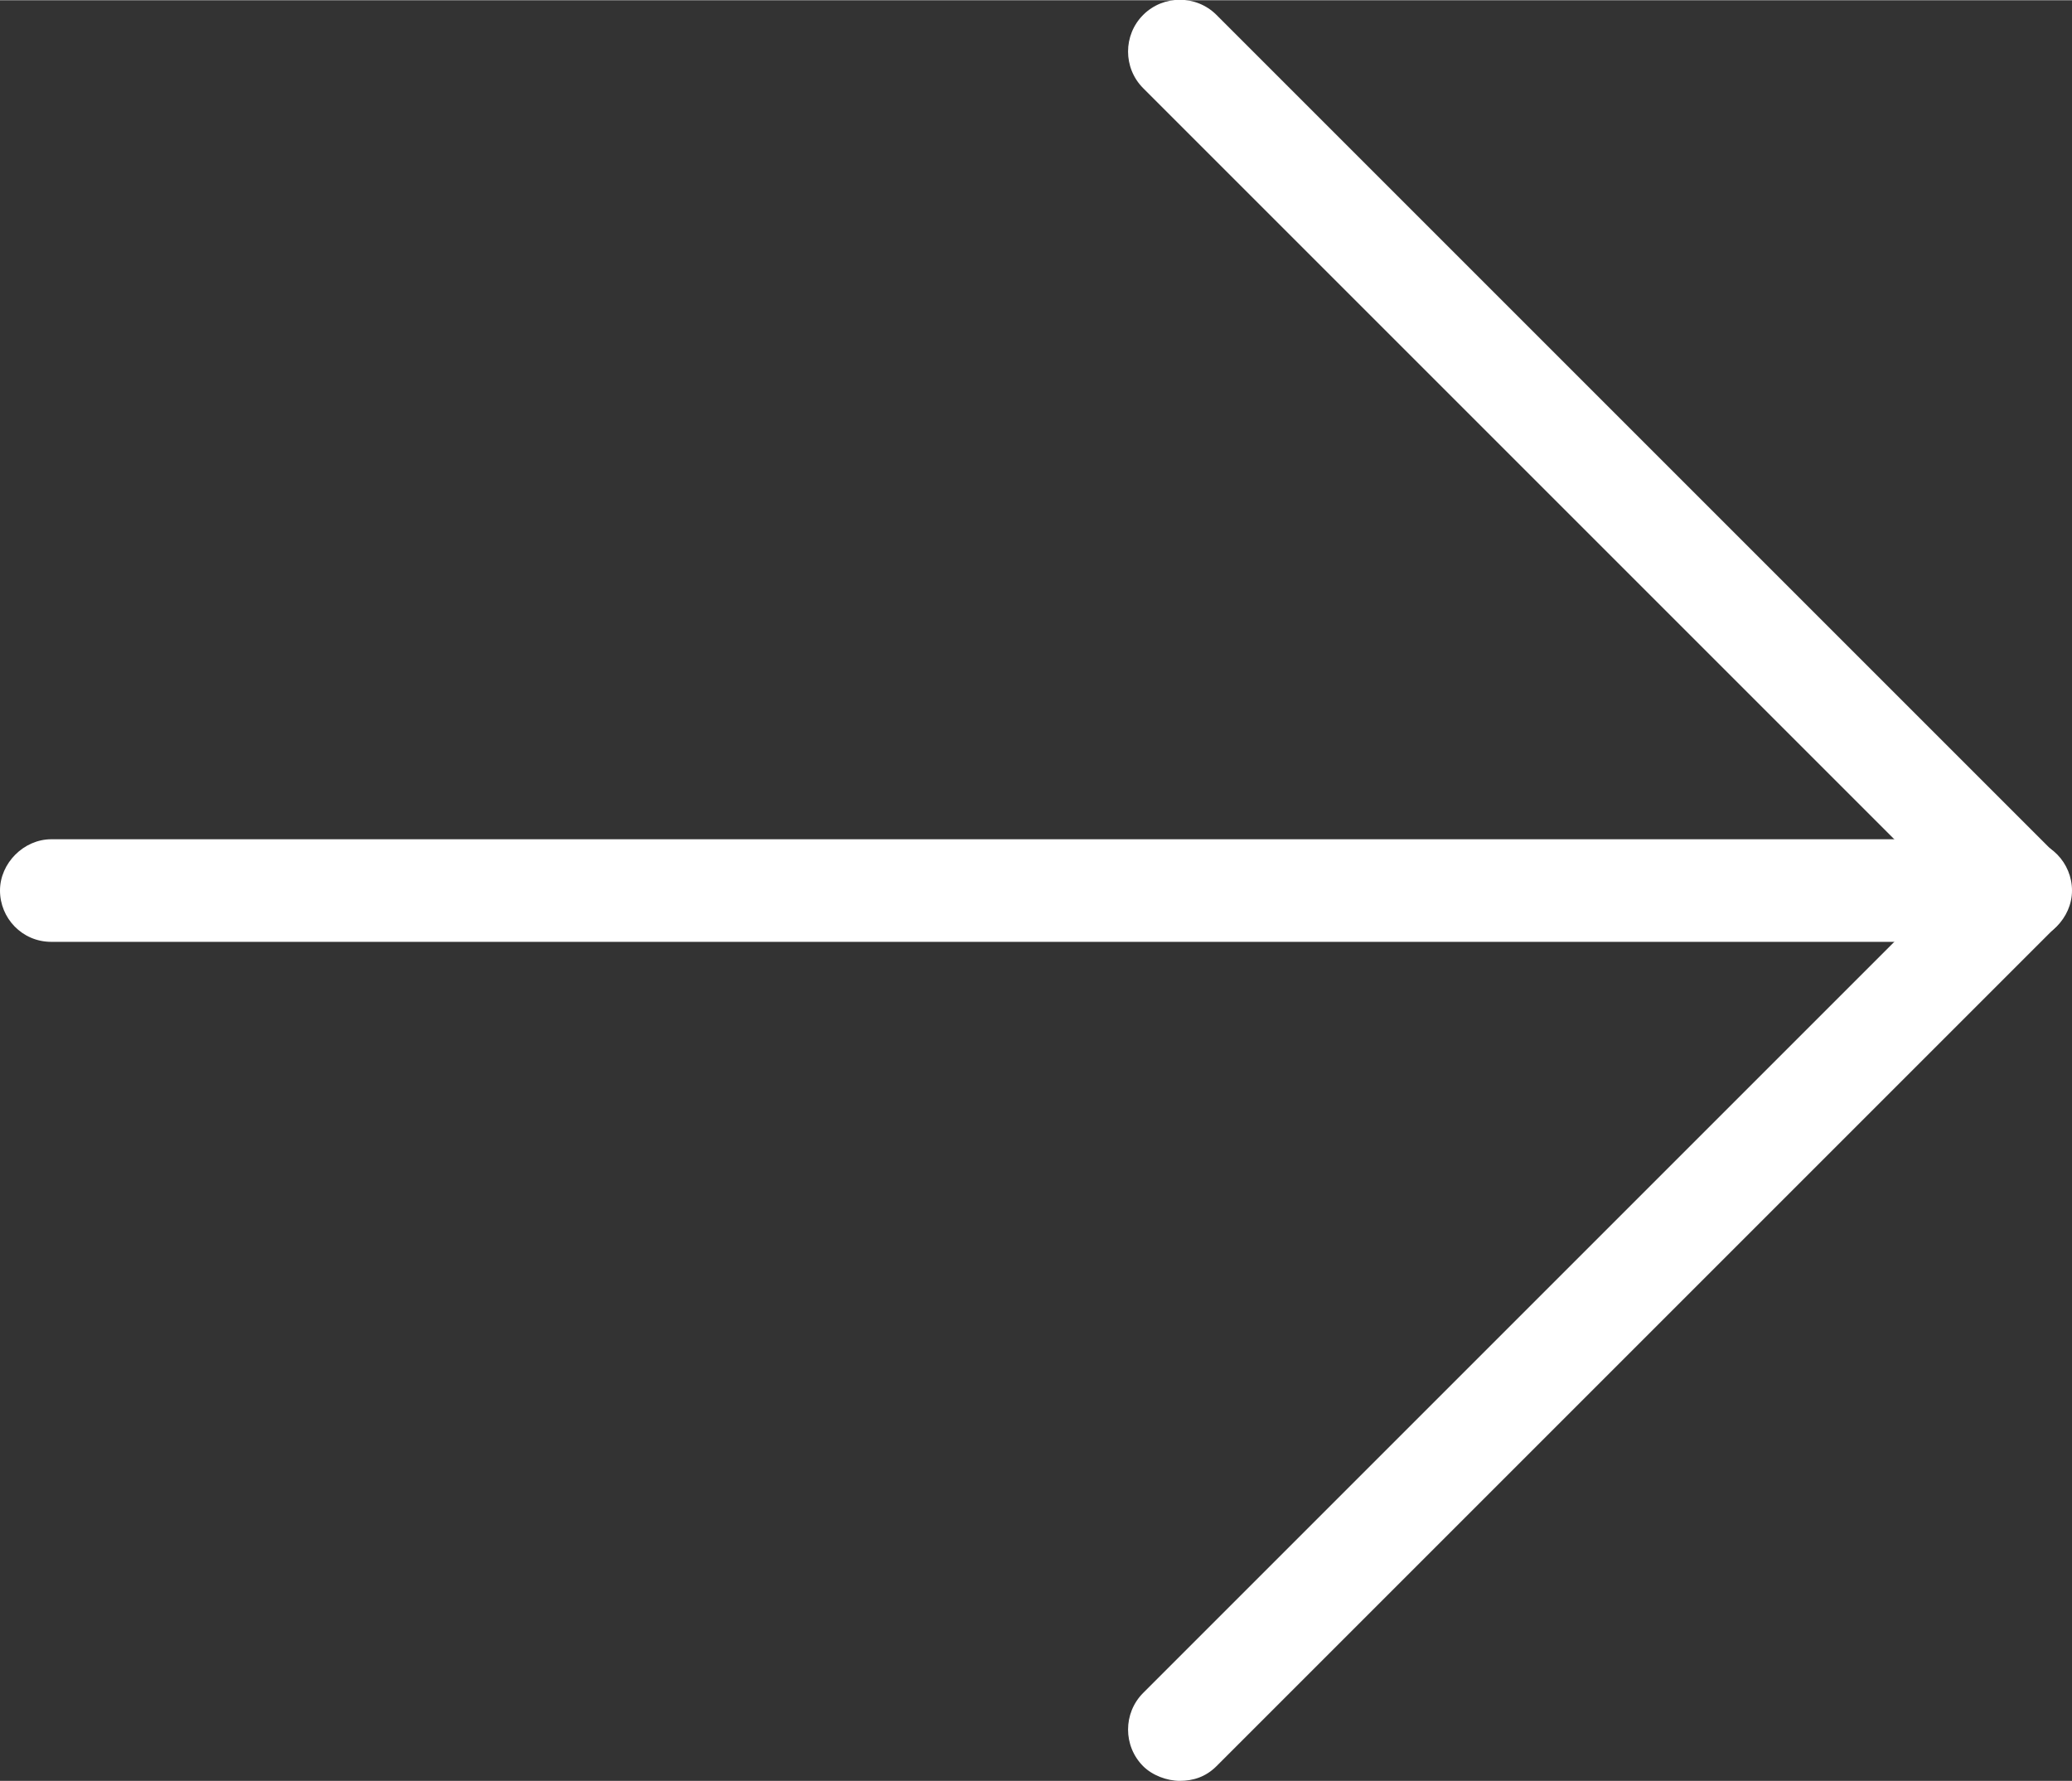
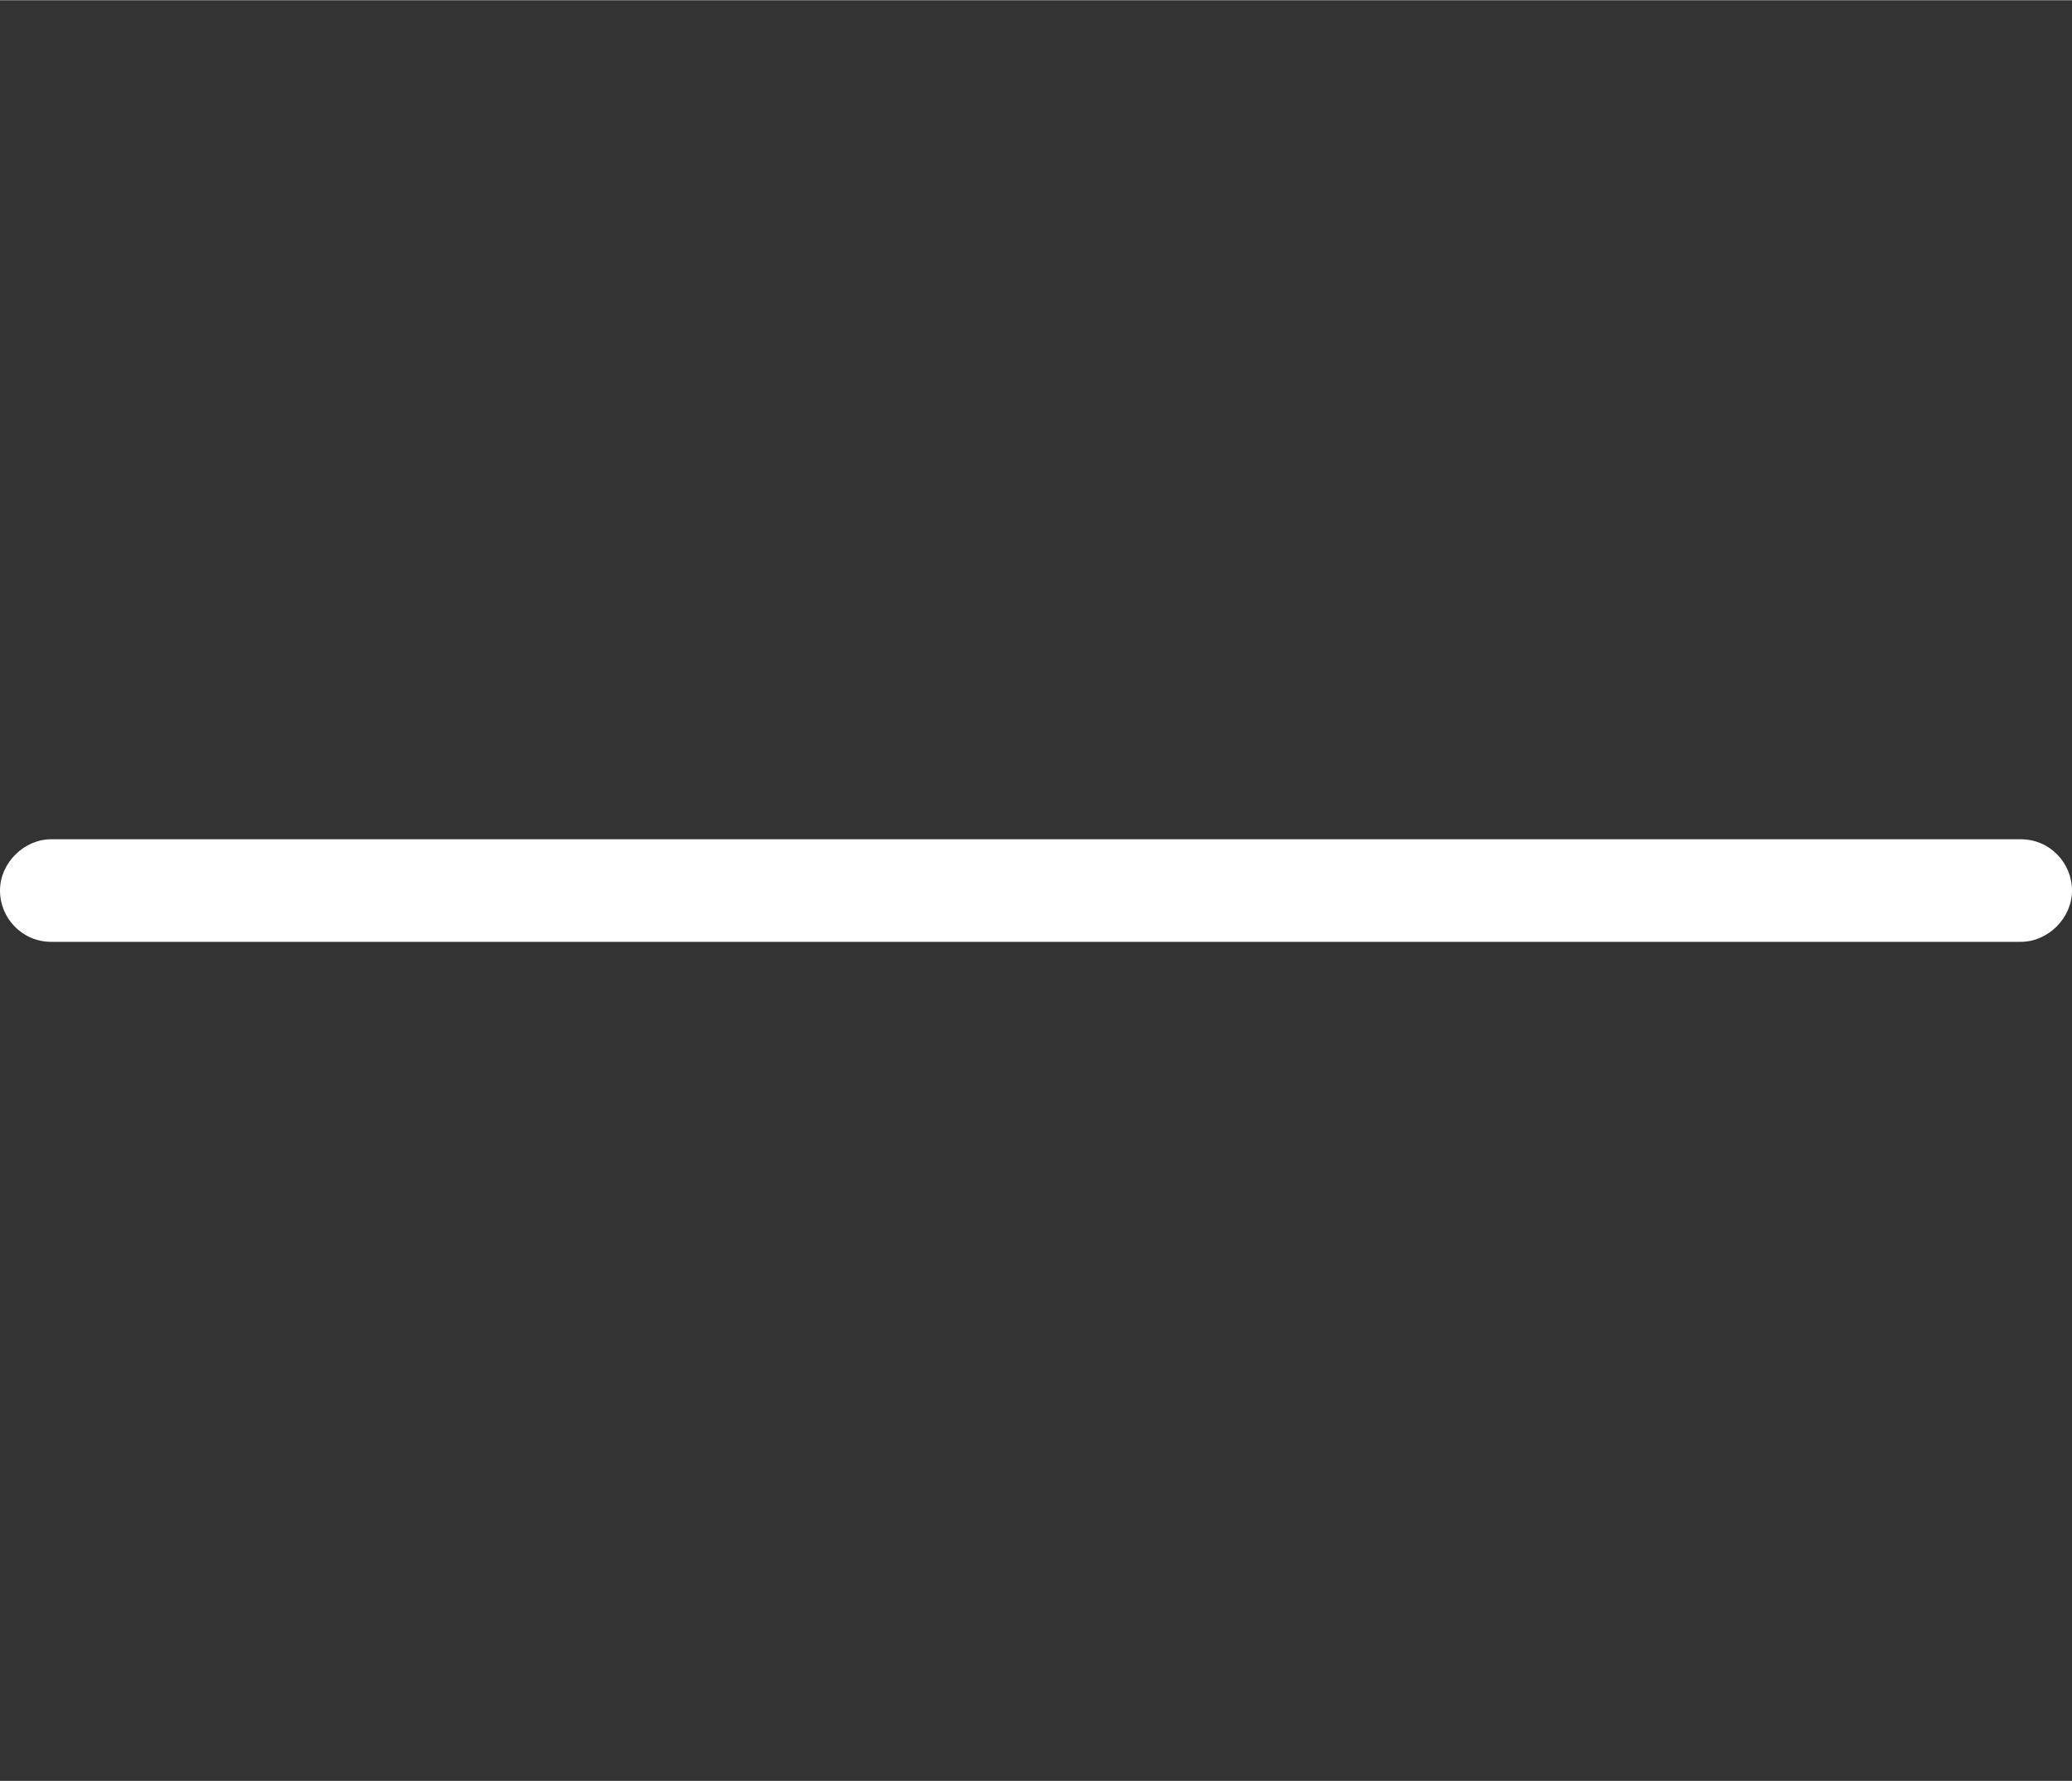
<svg xmlns="http://www.w3.org/2000/svg" width="3.99mm" height="3.43mm" viewBox="0 0 11.31 9.72">
  <rect x="0" y="0" width="11.31" height="9.72" fill="#333333" stroke="none" />
  <defs>
    <style>.d{fill:#fff;}</style>
  </defs>
  <g id="a" />
  <g id="b">
    <g id="c">
      <g>
        <path class="d" d="M11.03,5.14H.28c-.16,0-.28-.13-.28-.28s.13-.28,.28-.28H11.03c.16,0,.28,.13,.28,.28s-.13,.28-.28,.28Z" />
-         <path class="d" d="M6.44,9.72c-.07,0-.15-.03-.2-.08-.11-.11-.11-.29,0-.4l4.38-4.38L6.24,.48c-.11-.11-.11-.29,0-.4,.11-.11,.29-.11,.4,0l4.58,4.58c.05,.05,.08,.12,.08,.2s-.03,.15-.08,.2l-4.58,4.58c-.06,.06-.13,.08-.2,.08Z" />
      </g>
    </g>
  </g>
</svg>